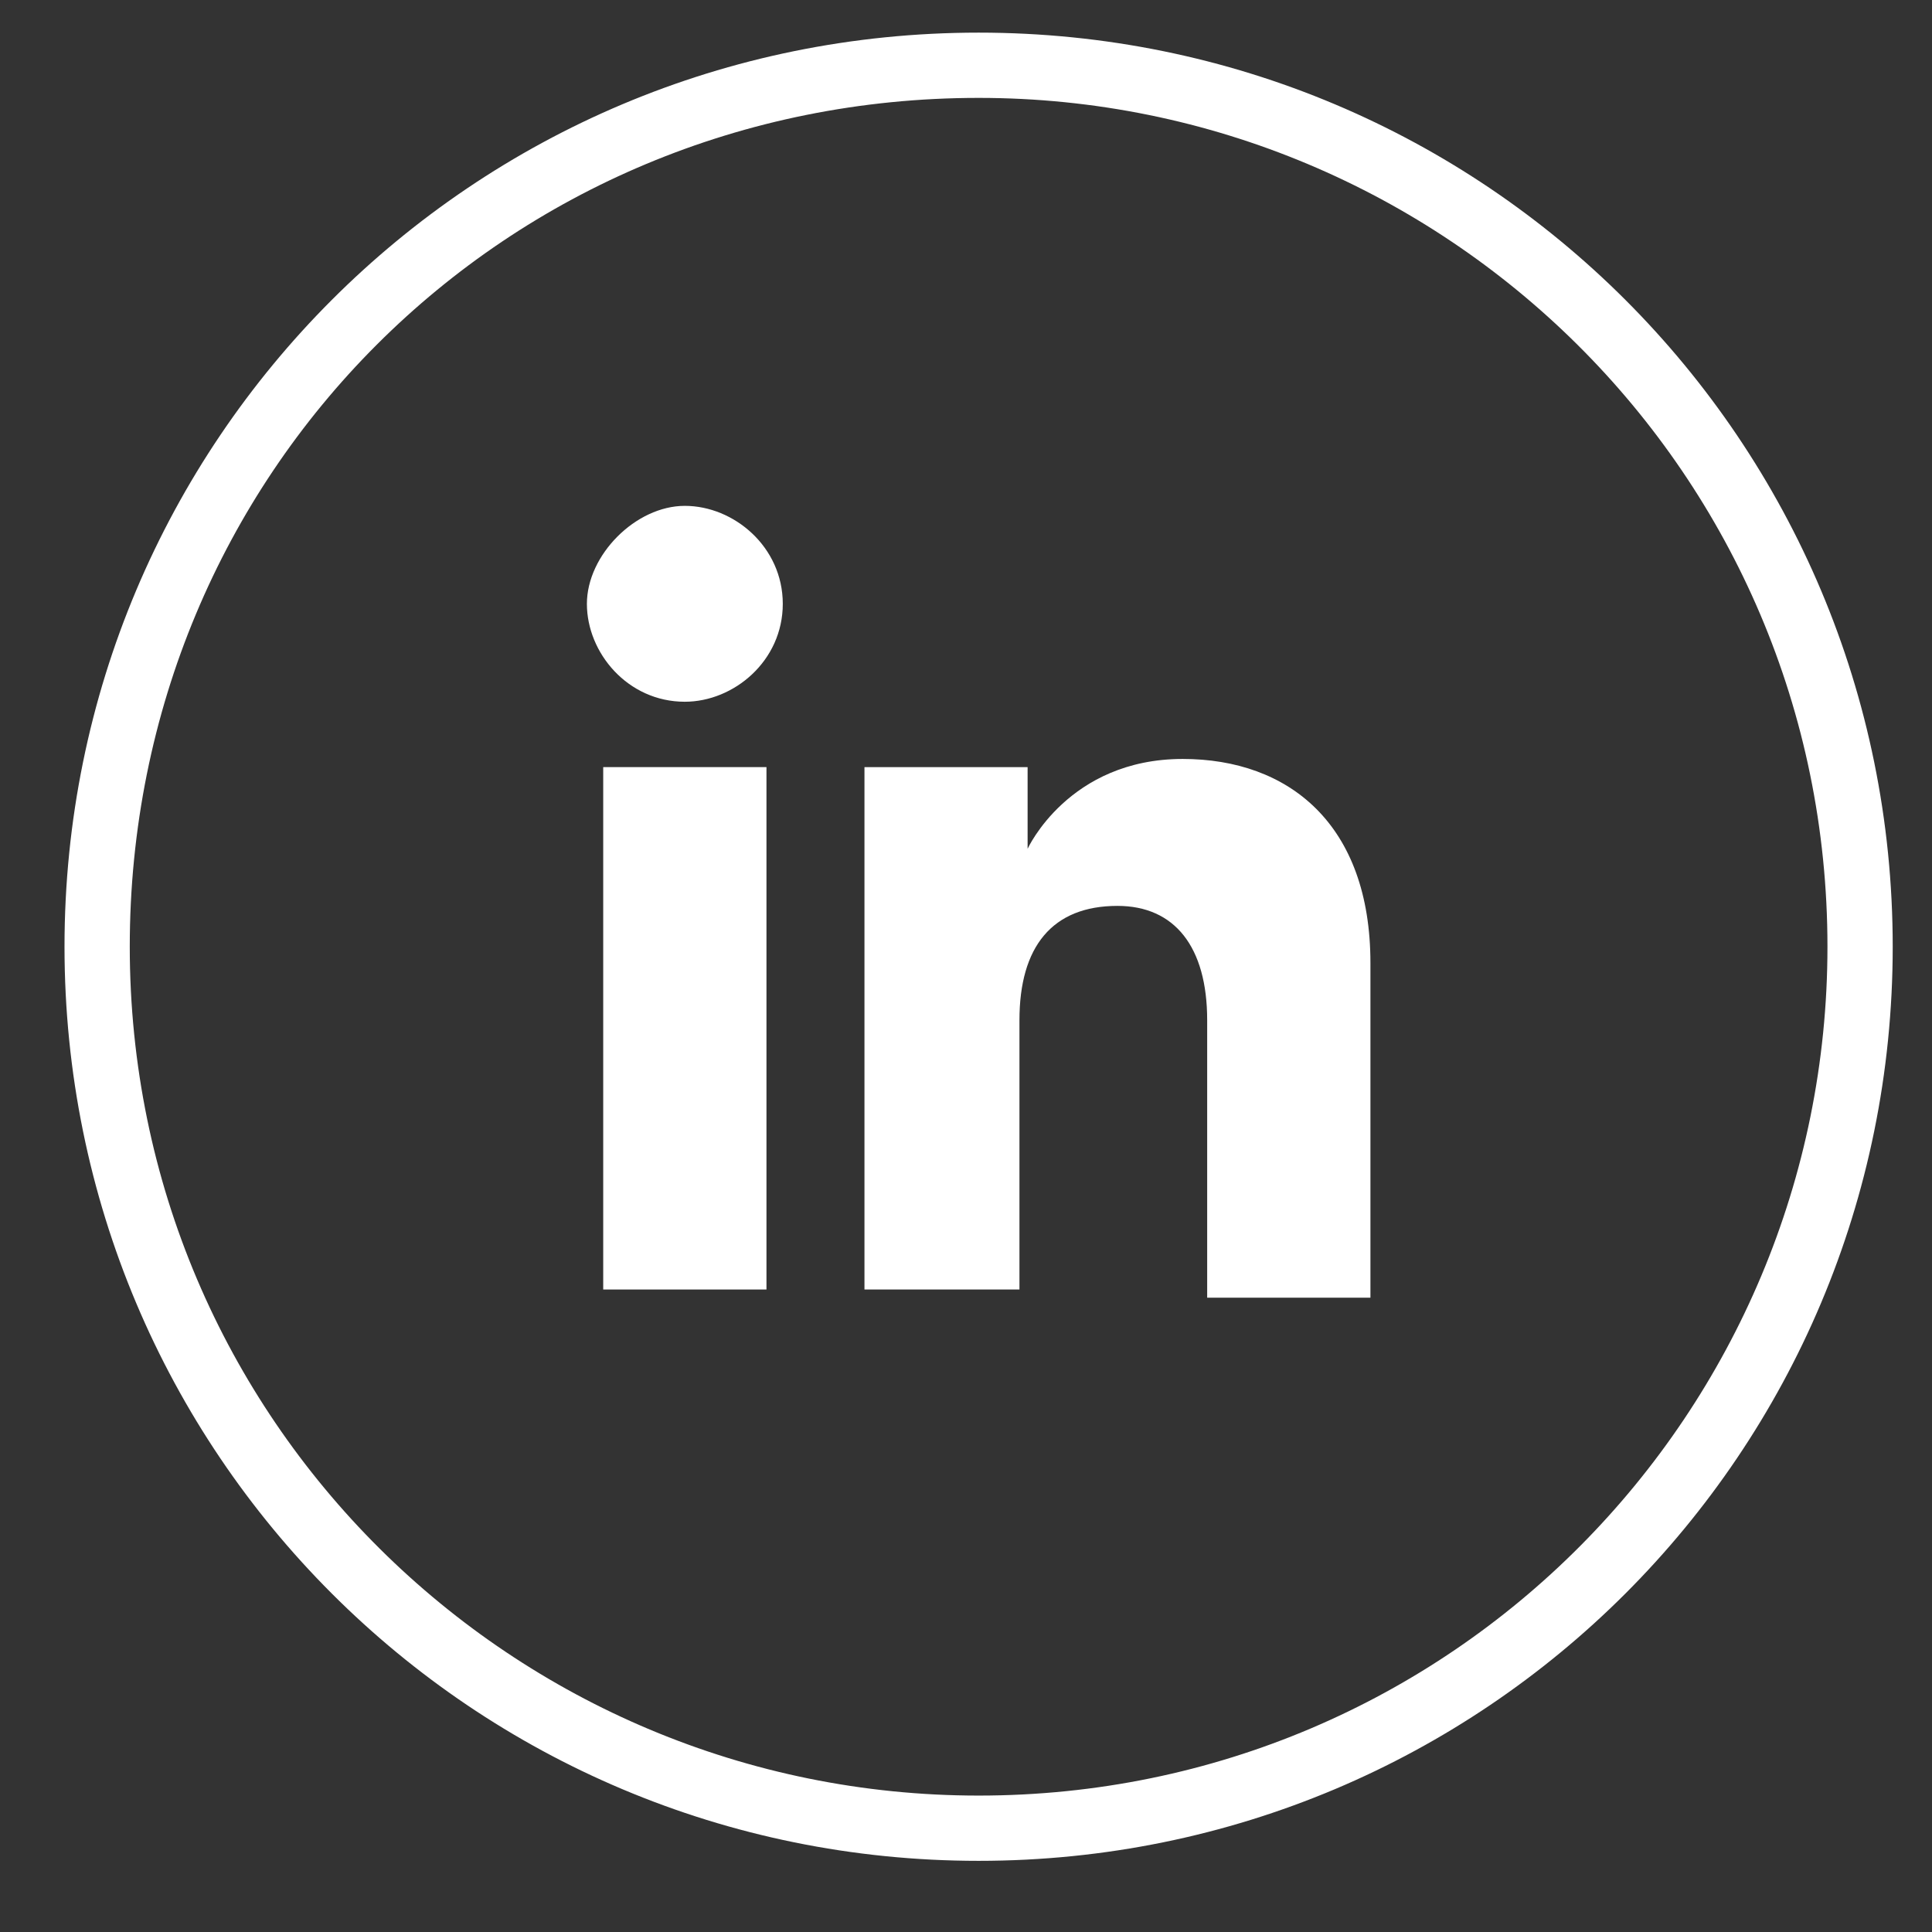
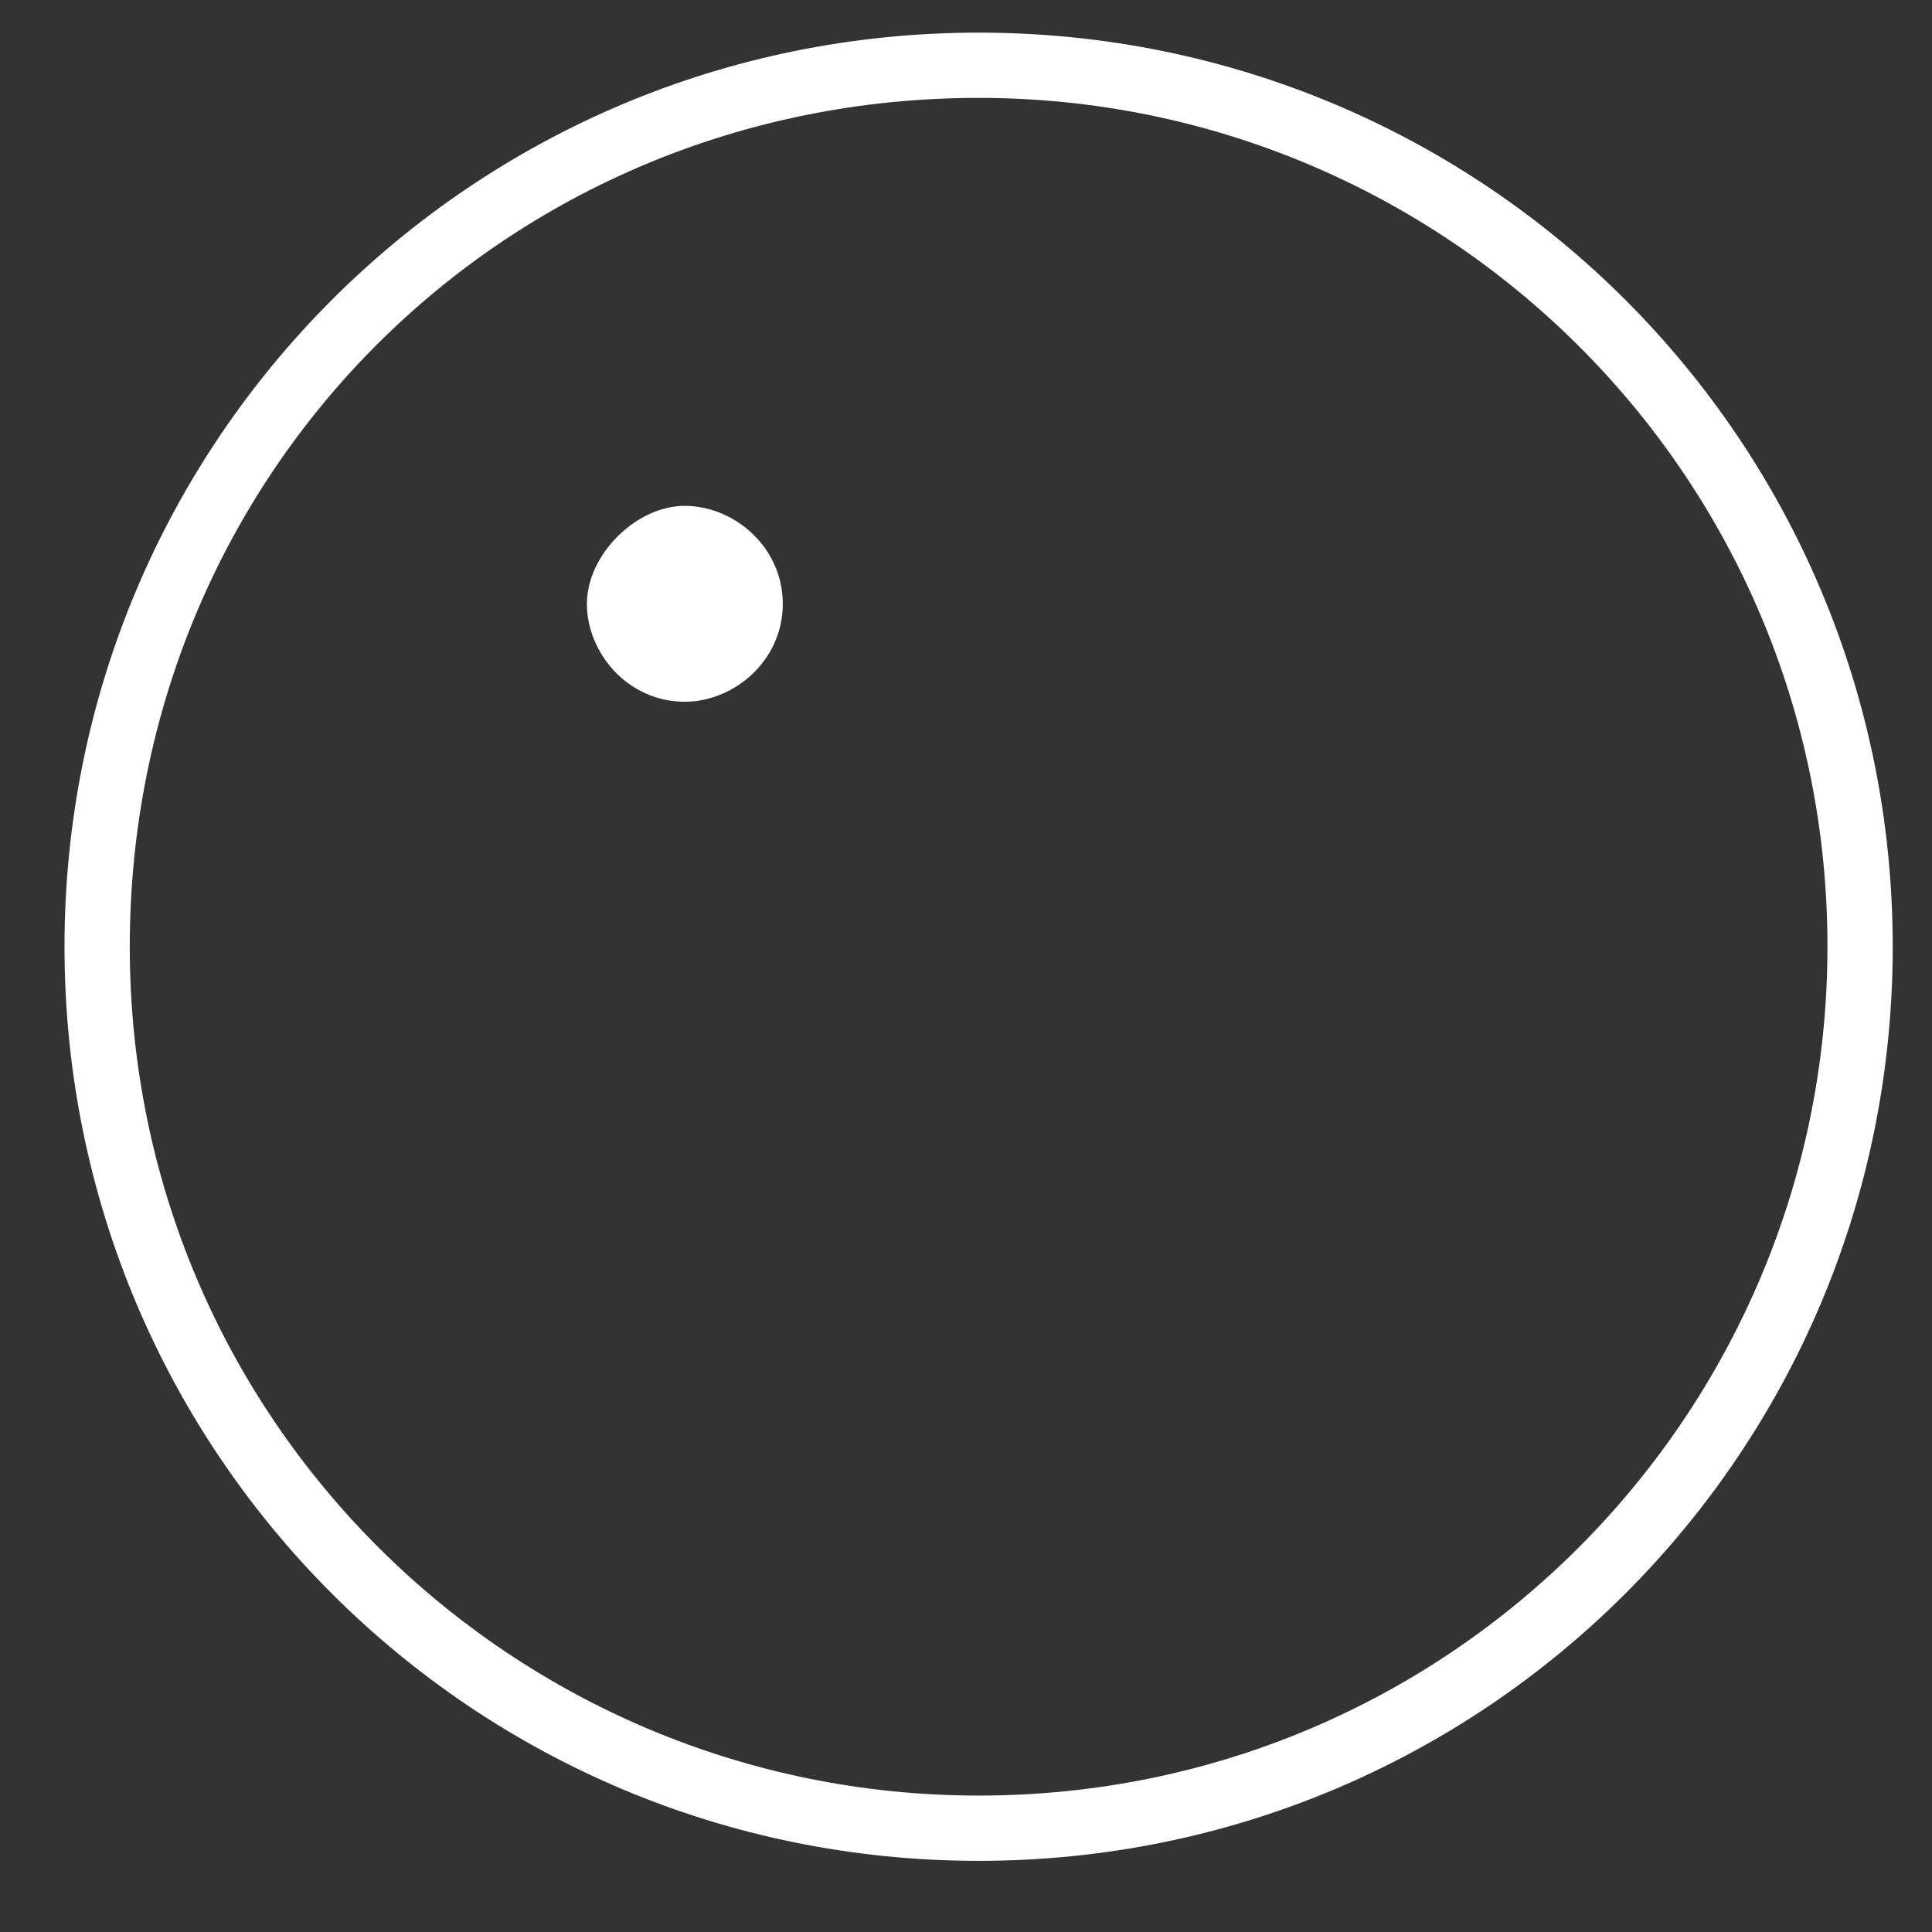
<svg xmlns="http://www.w3.org/2000/svg" width="18" height="18" viewBox="0 0 18 18" fill="none">
  <rect x="0" y="0" width="18" height="18" fill="#333333" stroke="none" />
  <path d="M9.118 17.337C4.403 17.337 0.601 13.535 0.601 8.82C0.601 4.106 4.403 0.304 9.118 0.304C13.832 0.304 17.634 4.106 17.634 8.82C17.634 13.535 13.832 17.337 9.118 17.337ZM9.118 0.912C4.707 0.912 1.209 4.41 1.209 8.82C1.209 13.231 4.783 16.729 9.118 16.729C13.528 16.729 17.026 13.155 17.026 8.82C17.026 4.41 13.452 0.912 9.118 0.912Z" fill="white" />
-   <path d="M7.141 7.147H5.62V12.014H7.141V7.147Z" fill="white" />
  <path d="M6.38 6.538C6.837 6.538 7.293 6.158 7.293 5.626C7.293 5.094 6.837 4.713 6.38 4.713C5.924 4.713 5.468 5.17 5.468 5.626C5.468 6.082 5.848 6.538 6.38 6.538Z" fill="white" />
-   <path d="M9.498 9.505C9.498 8.82 9.803 8.44 10.411 8.44C10.943 8.44 11.247 8.82 11.247 9.505C11.247 10.189 11.247 12.09 11.247 12.09H12.768C12.768 12.09 12.768 10.341 12.768 8.972C12.768 7.68 12.008 7.071 11.019 7.071C9.955 7.071 9.574 7.908 9.574 7.908V7.147H8.054V12.014H9.498C9.498 12.014 9.498 10.265 9.498 9.505Z" fill="white" />
</svg>